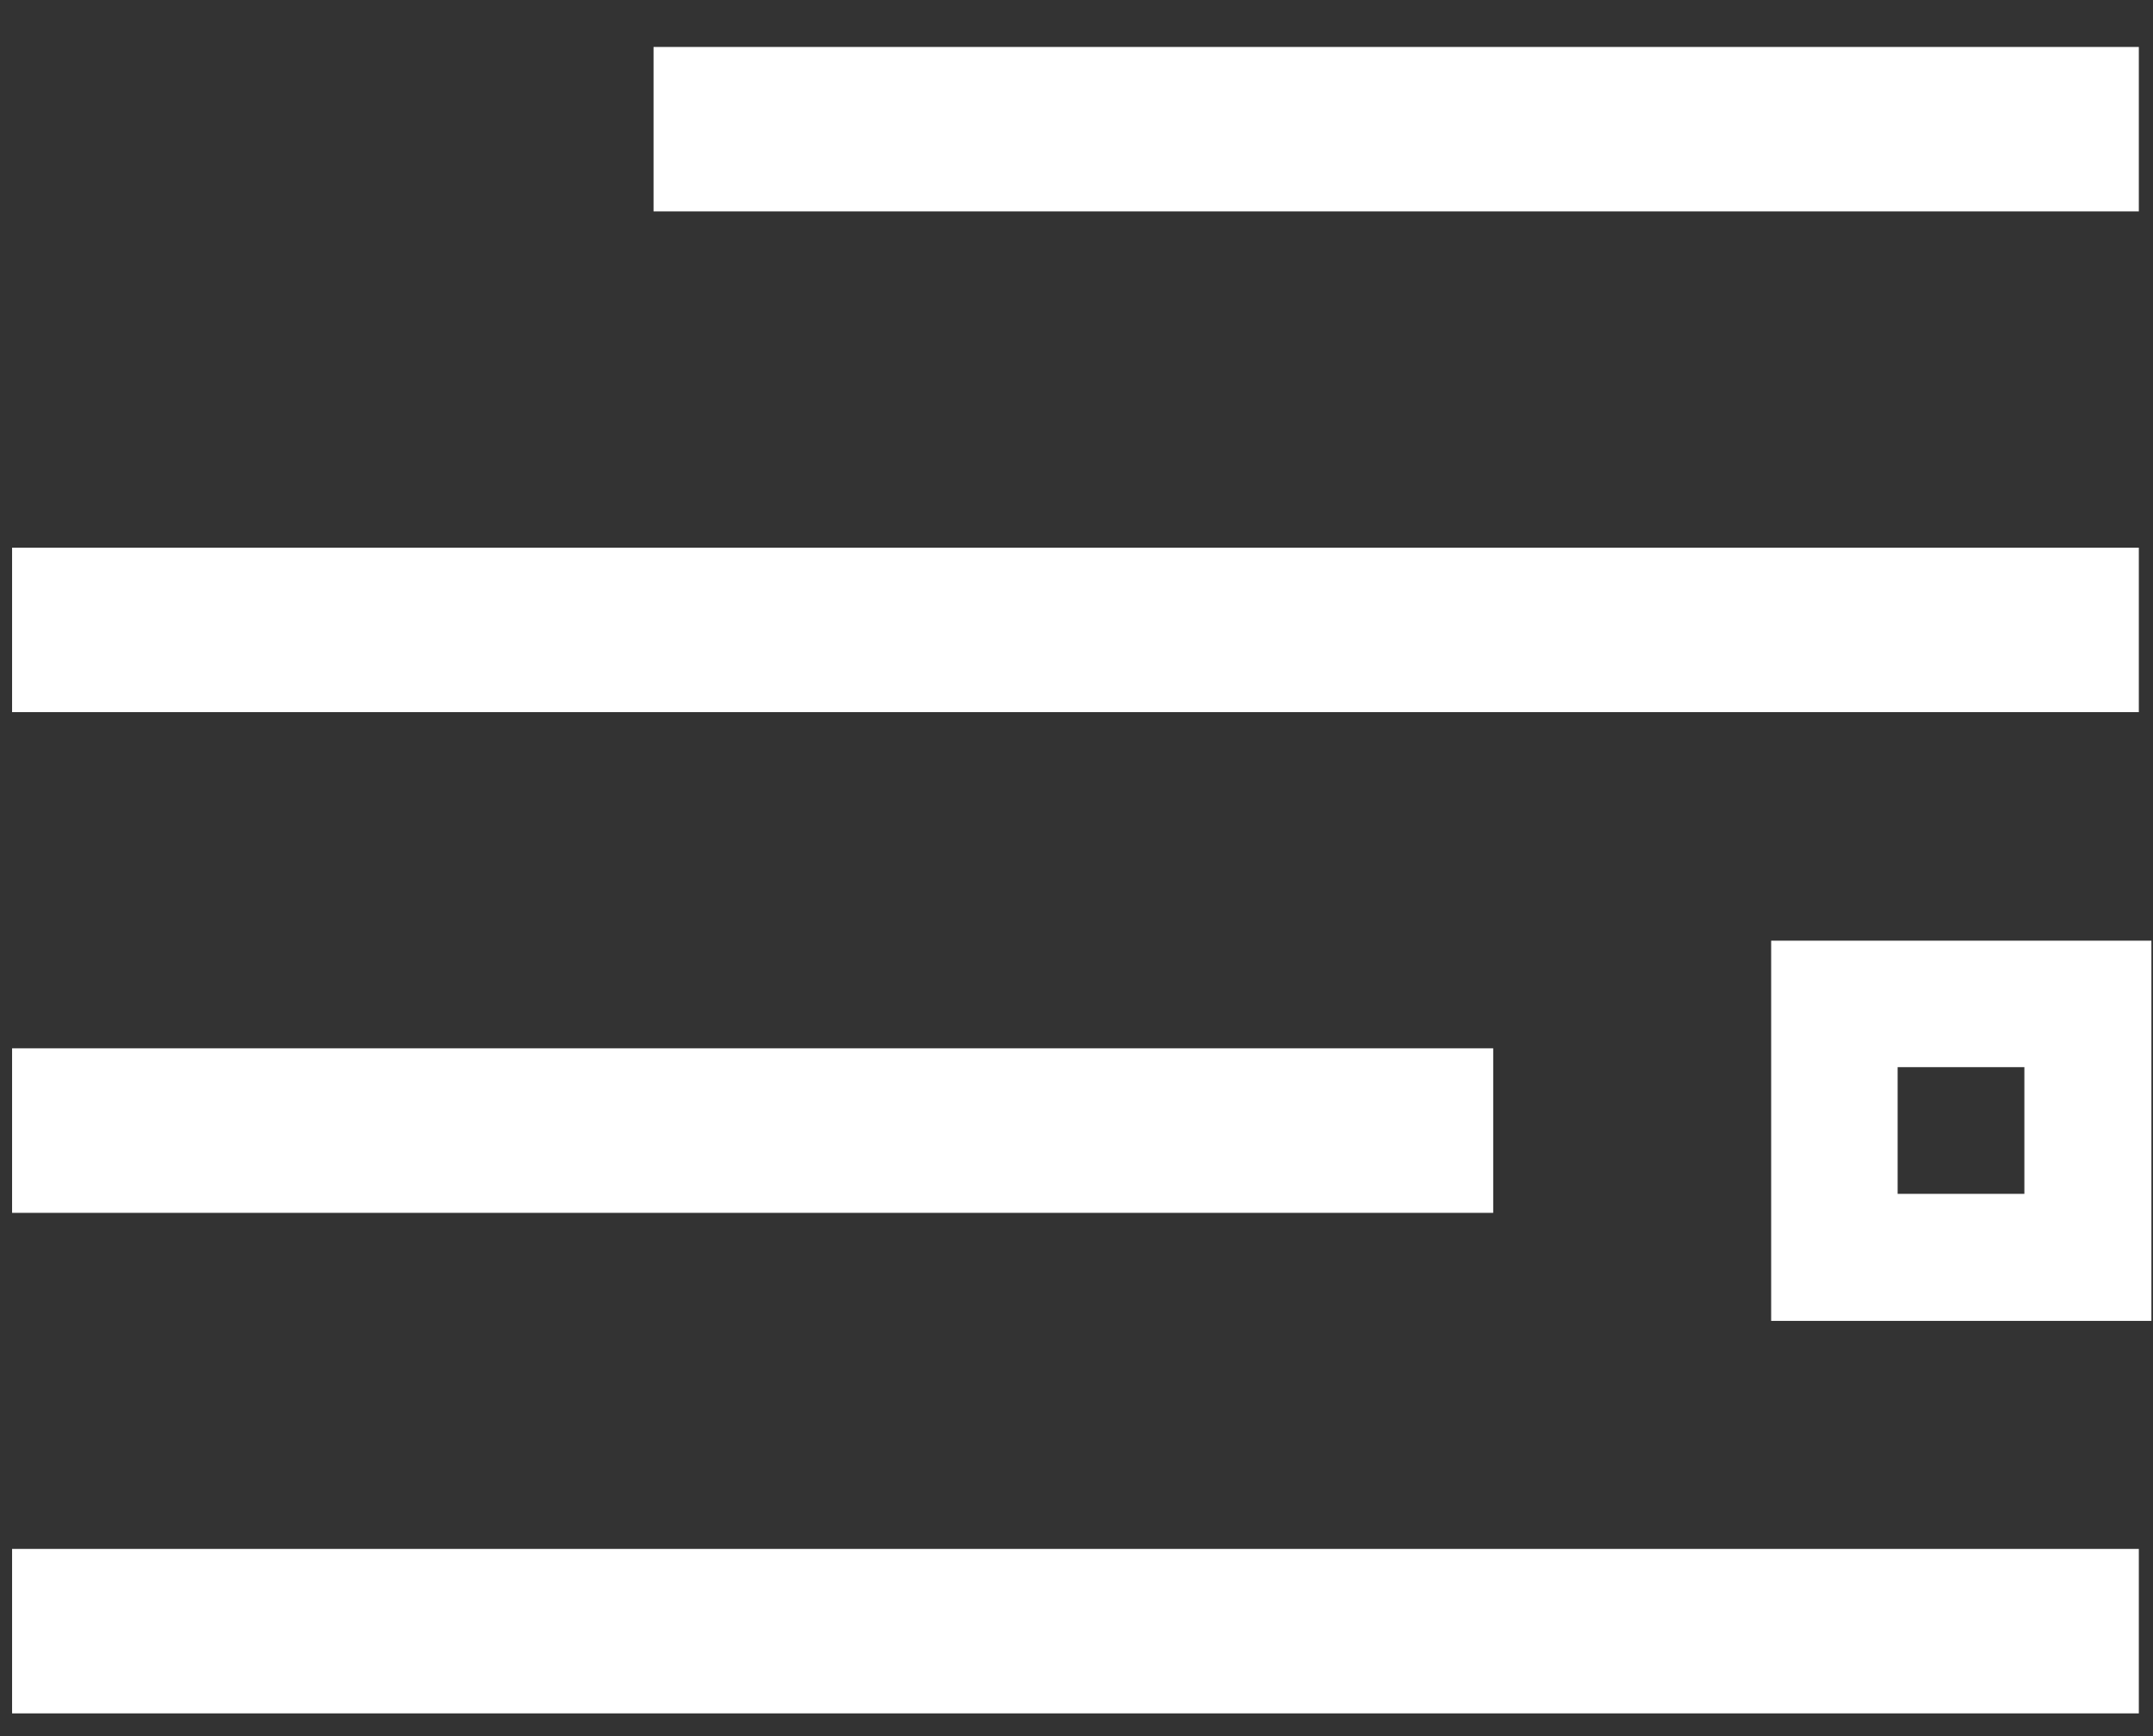
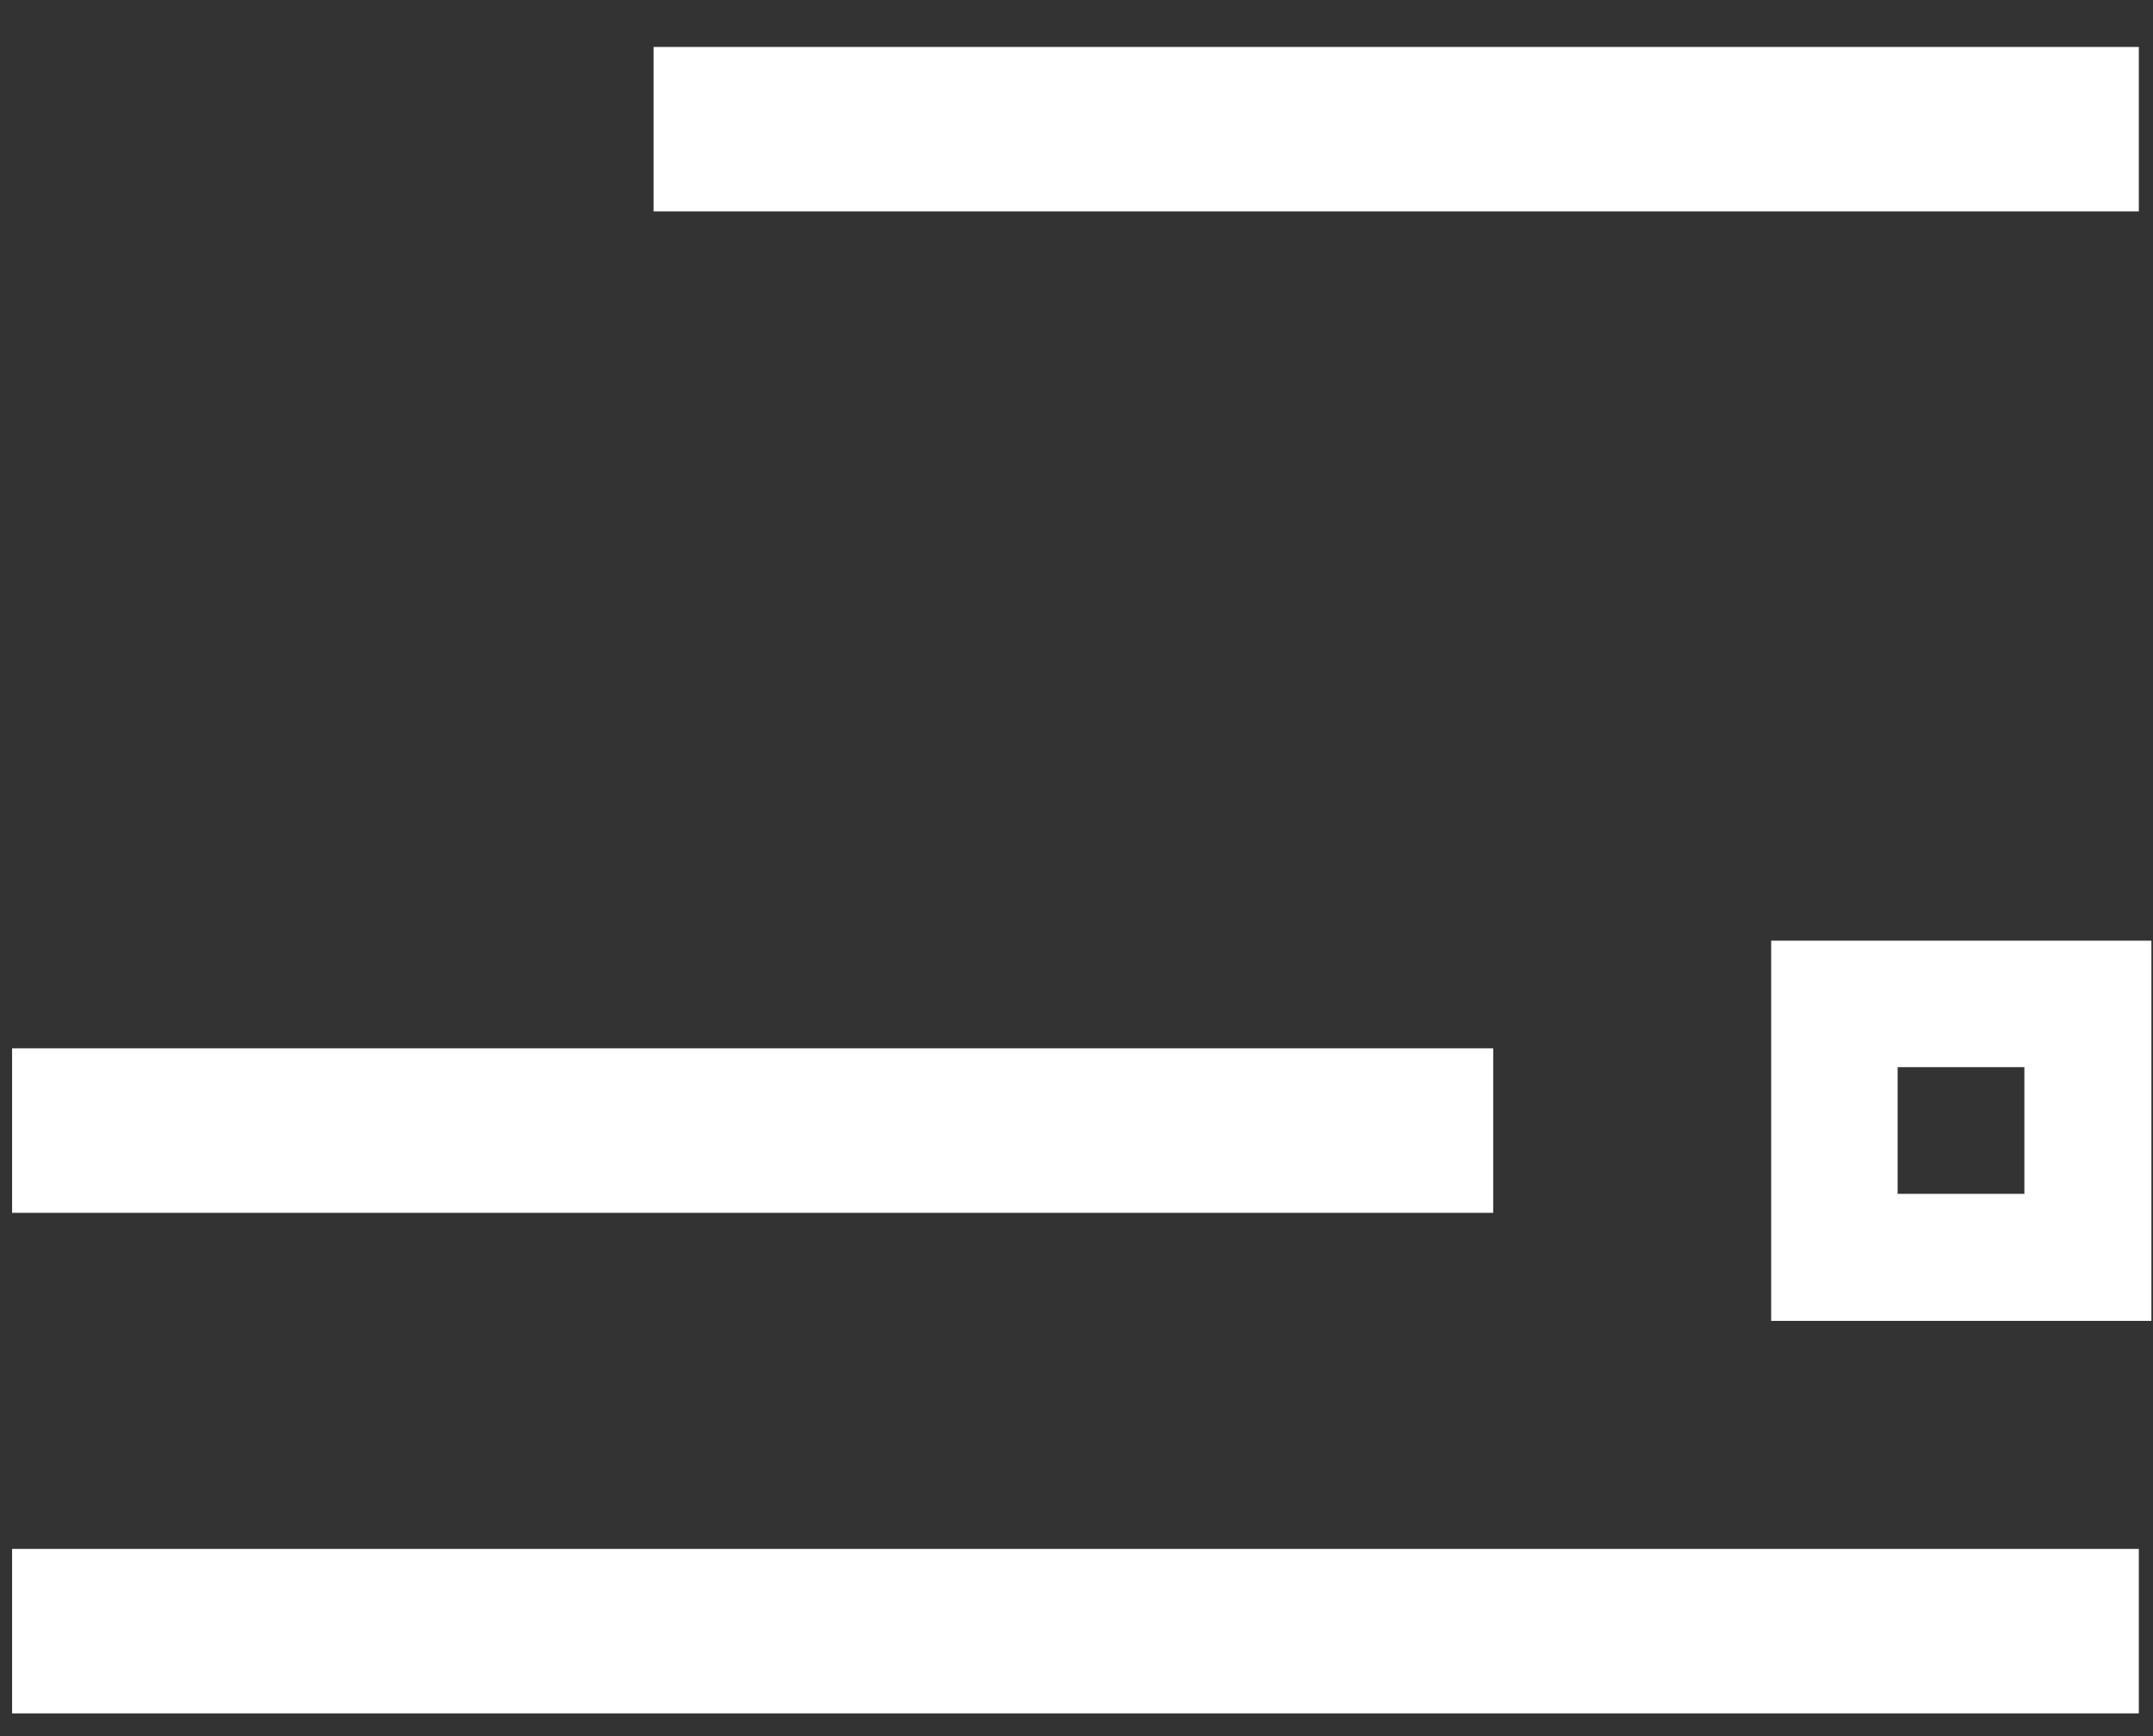
<svg xmlns="http://www.w3.org/2000/svg" width="31" height="25" viewBox="0 0 31 25" fill="none">
  <rect x="0" y="0" width="31" height="25" fill="#333333" stroke="none" />
  <g clip-path="url(#clip0)">
    <path d="M30.796 0.676H9.41V3.044H30.796V0.676Z" fill="white" />
-     <path d="M30.796 7.886H0.174V10.255H30.796V7.886Z" fill="white" />
    <path d="M21.5 15.096H0.174V17.465H21.5V15.096Z" fill="white" />
    <path d="M30.796 22.304H0.174V24.673H30.796V22.304Z" fill="white" />
    <path d="M25.502 13.546V19.021H30.977V13.546H25.502ZM29.148 17.191H27.323V15.367H29.148V17.191Z" fill="white" />
  </g>
  <defs>
    <clipPath id="clip0">
      <rect width="30.804" height="24" fill="white" transform="translate(0.174 0.676)" />
    </clipPath>
  </defs>
</svg>